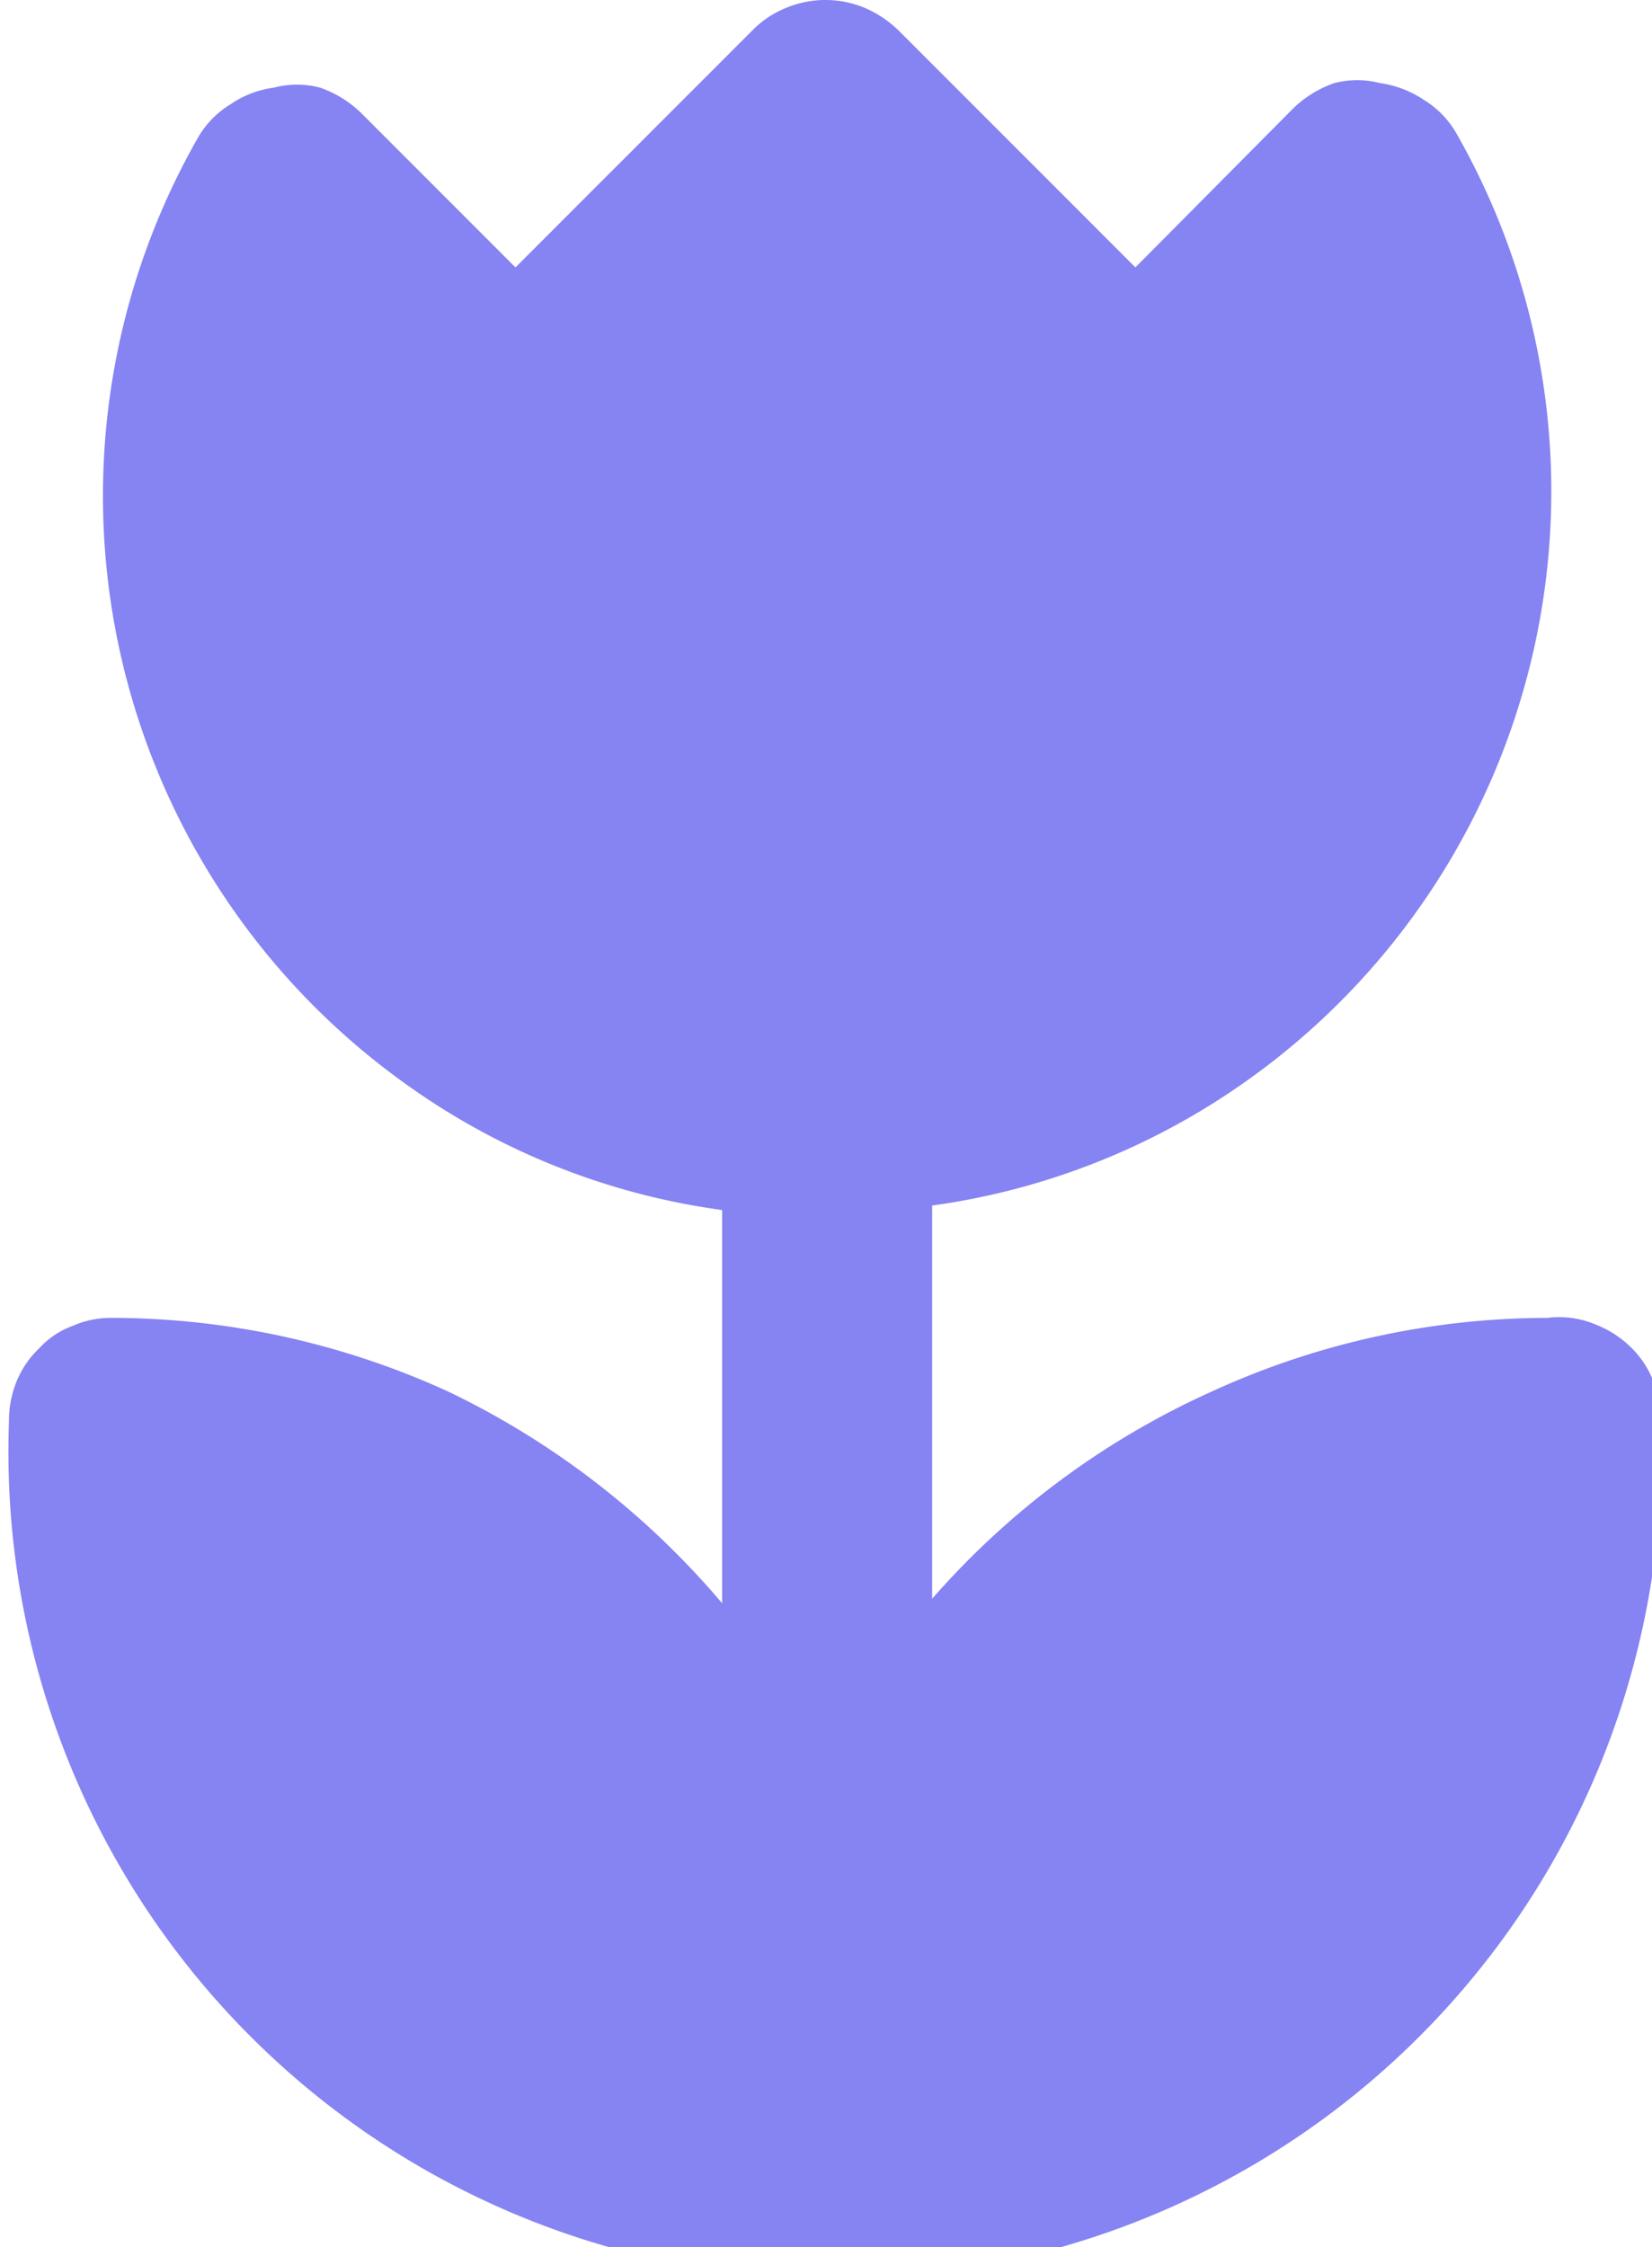
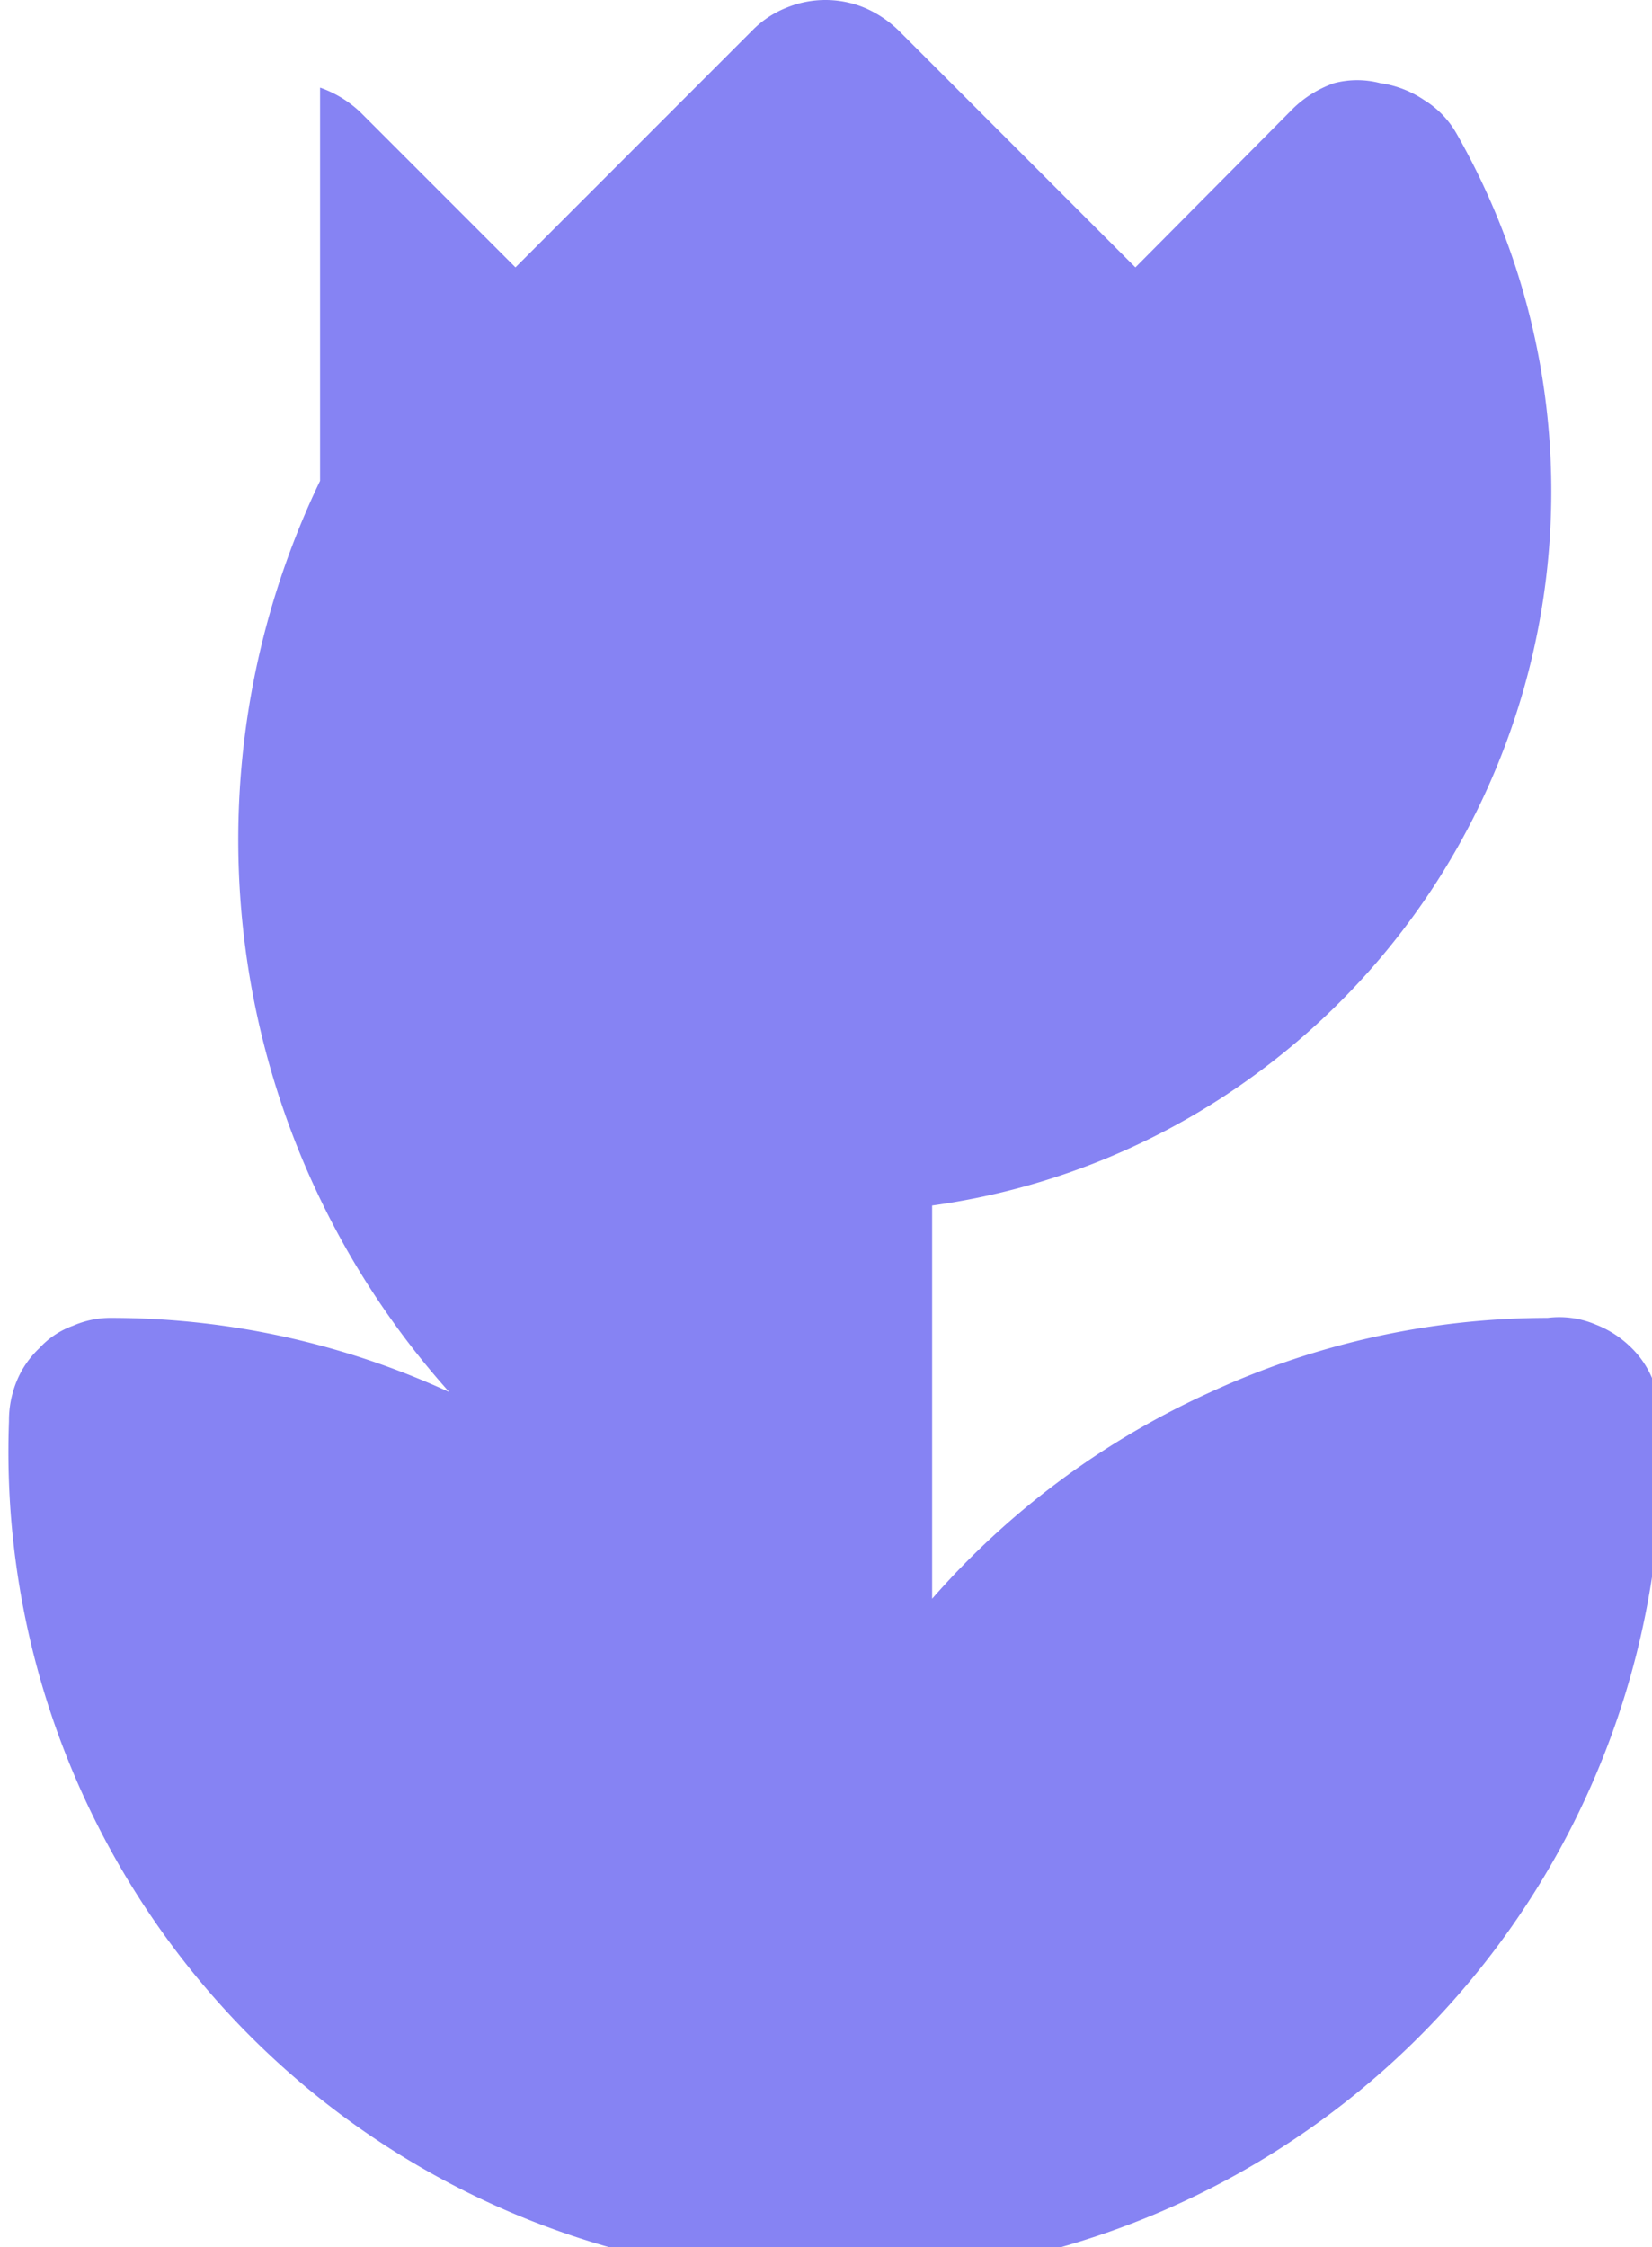
<svg xmlns="http://www.w3.org/2000/svg" viewBox="0 0 14.71 20">
  <defs>
    <style>.cls-1{fill:#8683f3;}</style>
  </defs>
  <g id="Layer_2" data-name="Layer 2">
    <g id="Layer_1-2" data-name="Layer 1">
-       <path class="cls-1" d="M13.78,11.73a7.19,7.19,0,0,0-3,.66,7.27,7.27,0,0,0-2.48,1.84v-3.5a6.33,6.33,0,0,0,2.87-1.16,6.43,6.43,0,0,0,1.8-8.38.83.83,0,0,0-.29-.3.93.93,0,0,0-.39-.15.81.81,0,0,0-.41,0,1,1,0,0,0-.36.22L10.11,2.38,8,.27a1,1,0,0,0-.3-.2.91.91,0,0,0-.7,0,.88.88,0,0,0-.3.2L4.59,2.38,3.21,1A1,1,0,0,0,2.85.78a.81.81,0,0,0-.41,0,.88.88,0,0,0-.39.15.83.83,0,0,0-.29.3,6.43,6.43,0,0,0,1.8,8.38,6.28,6.28,0,0,0,2.87,1.16v3.5A7.37,7.37,0,0,0,4,12.39a7.22,7.22,0,0,0-3-.66.84.84,0,0,0-.35.07.75.75,0,0,0-.3.2.84.84,0,0,0-.2.29.92.92,0,0,0-.07.36,7.36,7.36,0,1,0,14.71,0,.86.86,0,0,0-.07-.36.83.83,0,0,0-.2-.3.92.92,0,0,0-.31-.2A.83.83,0,0,0,13.78,11.73Z" />
+       <path class="cls-1" d="M13.78,11.73a7.19,7.19,0,0,0-3,.66,7.27,7.27,0,0,0-2.48,1.84v-3.5a6.33,6.33,0,0,0,2.87-1.16,6.43,6.43,0,0,0,1.8-8.38.83.83,0,0,0-.29-.3.93.93,0,0,0-.39-.15.81.81,0,0,0-.41,0,1,1,0,0,0-.36.22L10.11,2.38,8,.27a1,1,0,0,0-.3-.2.91.91,0,0,0-.7,0,.88.88,0,0,0-.3.2L4.59,2.38,3.21,1A1,1,0,0,0,2.85.78v3.5A7.37,7.37,0,0,0,4,12.39a7.22,7.22,0,0,0-3-.66.84.84,0,0,0-.35.07.75.75,0,0,0-.3.2.84.84,0,0,0-.2.29.92.92,0,0,0-.07.36,7.36,7.36,0,1,0,14.71,0,.86.86,0,0,0-.07-.36.83.83,0,0,0-.2-.3.92.92,0,0,0-.31-.2A.83.83,0,0,0,13.78,11.73Z" />
    </g>
  </g>
</svg>